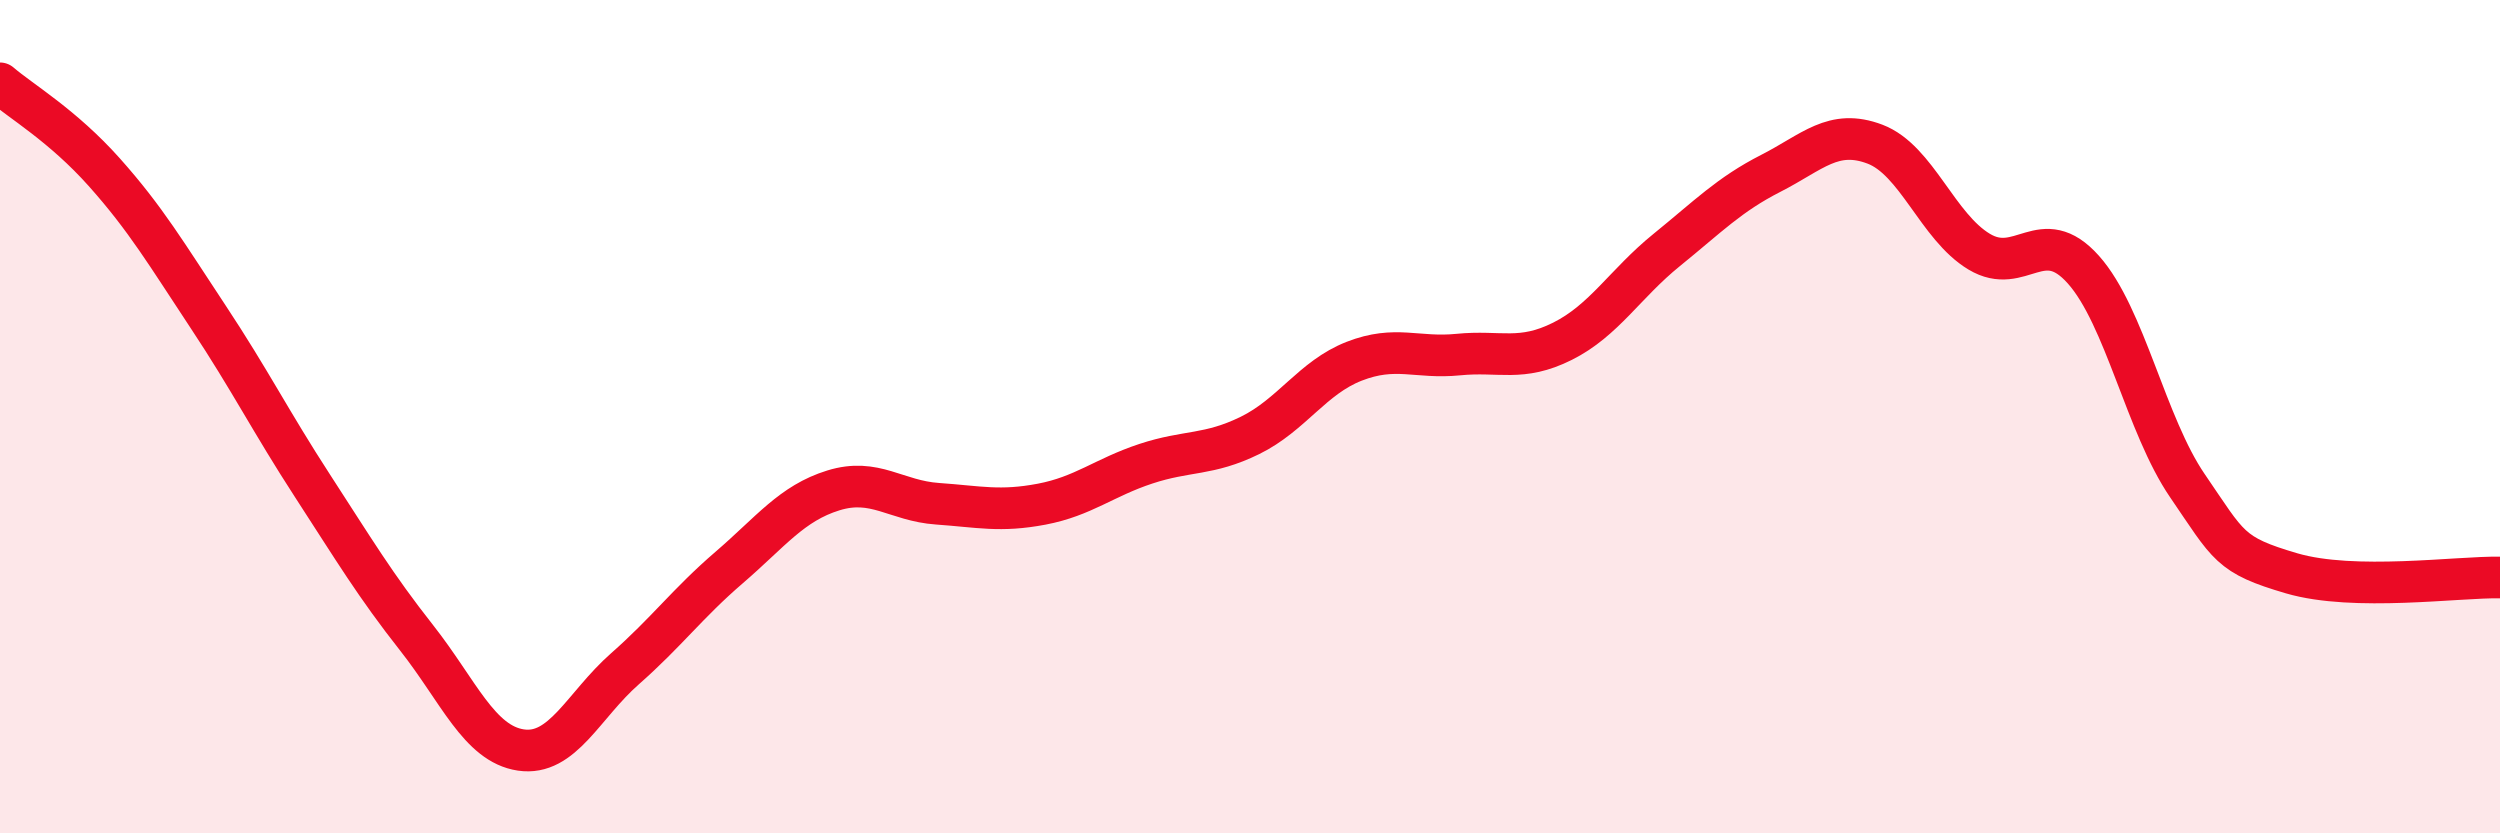
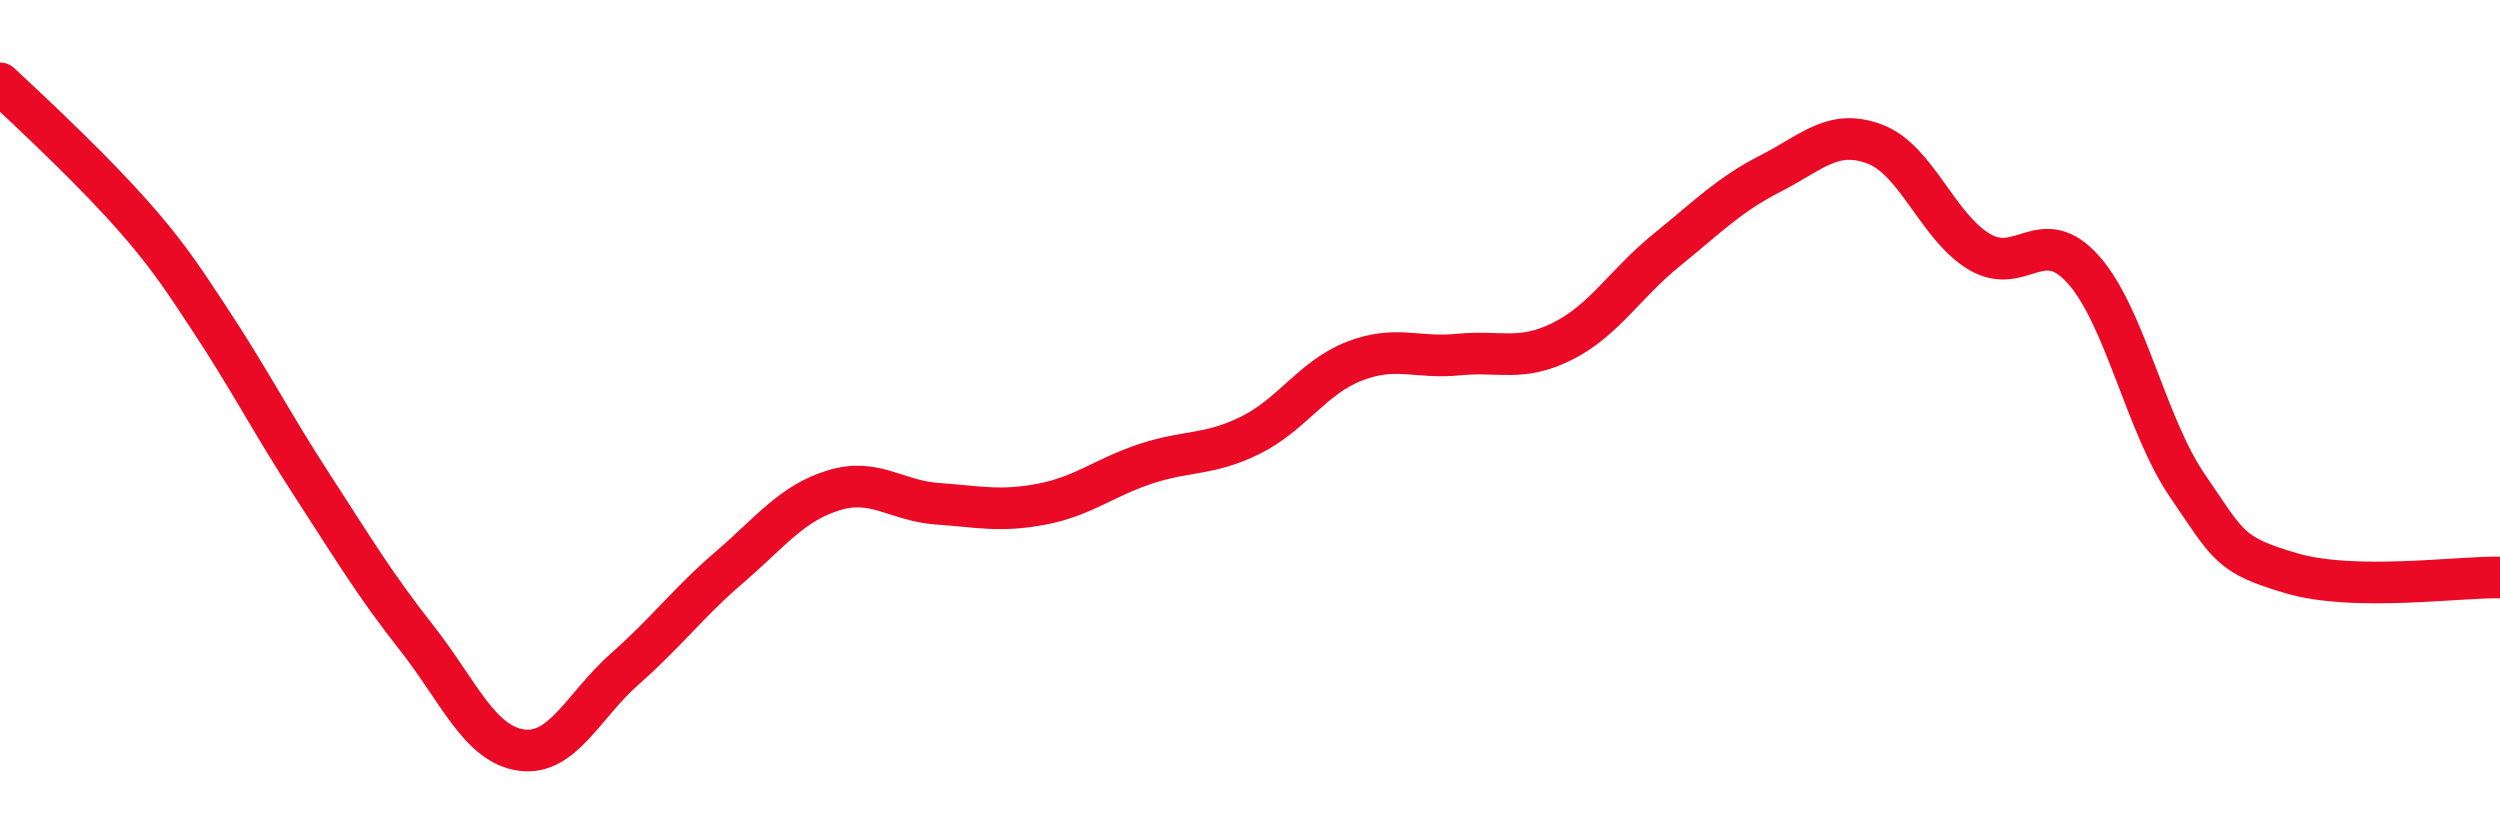
<svg xmlns="http://www.w3.org/2000/svg" width="60" height="20" viewBox="0 0 60 20">
-   <path d="M 0,2 C 0.5,2.43 1.5,3.01 2.5,4.13 C 3.5,5.25 4,6.1 5,7.61 C 6,9.12 6.5,10.12 7.5,11.66 C 8.5,13.2 9,14.04 10,15.31 C 11,16.58 11.5,17.85 12.5,18 C 13.5,18.15 14,16.93 15,16.05 C 16,15.17 16.5,14.48 17.5,13.62 C 18.5,12.76 19,12.08 20,11.77 C 21,11.46 21.5,12.02 22.5,12.09 C 23.5,12.16 24,12.29 25,12.1 C 26,11.91 26.5,11.46 27.5,11.13 C 28.5,10.8 29,10.94 30,10.45 C 31,9.96 31.5,9.06 32.5,8.67 C 33.5,8.28 34,8.61 35,8.51 C 36,8.41 36.5,8.69 37.5,8.19 C 38.5,7.69 39,6.81 40,6 C 41,5.19 41.5,4.67 42.5,4.16 C 43.5,3.65 44,3.08 45,3.46 C 46,3.84 46.5,5.44 47.5,6.04 C 48.5,6.64 49,5.35 50,6.47 C 51,7.59 51.5,10.2 52.5,11.66 C 53.5,13.12 53.5,13.32 55,13.76 C 56.5,14.2 59,13.84 60,13.86L60 20L0 20Z" fill="#EB0A25" opacity="0.1" stroke-linecap="round" stroke-linejoin="round" />
-   <path d="M 0,2 C 0.5,2.43 1.5,3.01 2.5,4.13 C 3.5,5.25 4,6.1 5,7.61 C 6,9.12 6.5,10.12 7.5,11.66 C 8.5,13.2 9,14.04 10,15.31 C 11,16.58 11.5,17.85 12.5,18 C 13.5,18.15 14,16.93 15,16.05 C 16,15.17 16.5,14.48 17.5,13.62 C 18.5,12.76 19,12.08 20,11.77 C 21,11.46 21.5,12.02 22.5,12.09 C 23.5,12.16 24,12.29 25,12.1 C 26,11.91 26.5,11.46 27.5,11.13 C 28.5,10.8 29,10.94 30,10.45 C 31,9.96 31.5,9.06 32.5,8.67 C 33.5,8.28 34,8.61 35,8.51 C 36,8.41 36.5,8.69 37.5,8.19 C 38.5,7.69 39,6.81 40,6 C 41,5.19 41.5,4.67 42.5,4.16 C 43.5,3.65 44,3.08 45,3.46 C 46,3.84 46.5,5.44 47.5,6.04 C 48.5,6.64 49,5.35 50,6.47 C 51,7.59 51.5,10.2 52.5,11.66 C 53.5,13.12 53.5,13.32 55,13.76 C 56.5,14.2 59,13.84 60,13.86" stroke="#EB0A25" stroke-width="1" fill="none" stroke-linecap="round" stroke-linejoin="round" />
+   <path d="M 0,2 C 3.5,5.25 4,6.1 5,7.61 C 6,9.12 6.5,10.12 7.5,11.66 C 8.5,13.2 9,14.04 10,15.31 C 11,16.58 11.5,17.85 12.5,18 C 13.5,18.15 14,16.93 15,16.05 C 16,15.17 16.5,14.48 17.5,13.62 C 18.5,12.76 19,12.08 20,11.77 C 21,11.46 21.5,12.02 22.5,12.09 C 23.5,12.16 24,12.29 25,12.1 C 26,11.91 26.5,11.46 27.5,11.13 C 28.5,10.8 29,10.94 30,10.45 C 31,9.96 31.5,9.06 32.5,8.67 C 33.5,8.28 34,8.61 35,8.51 C 36,8.41 36.5,8.69 37.5,8.19 C 38.5,7.69 39,6.81 40,6 C 41,5.19 41.5,4.67 42.5,4.16 C 43.5,3.65 44,3.08 45,3.46 C 46,3.84 46.5,5.44 47.5,6.04 C 48.5,6.64 49,5.35 50,6.47 C 51,7.59 51.5,10.2 52.5,11.66 C 53.5,13.12 53.5,13.32 55,13.76 C 56.5,14.2 59,13.84 60,13.86" stroke="#EB0A25" stroke-width="1" fill="none" stroke-linecap="round" stroke-linejoin="round" />
</svg>